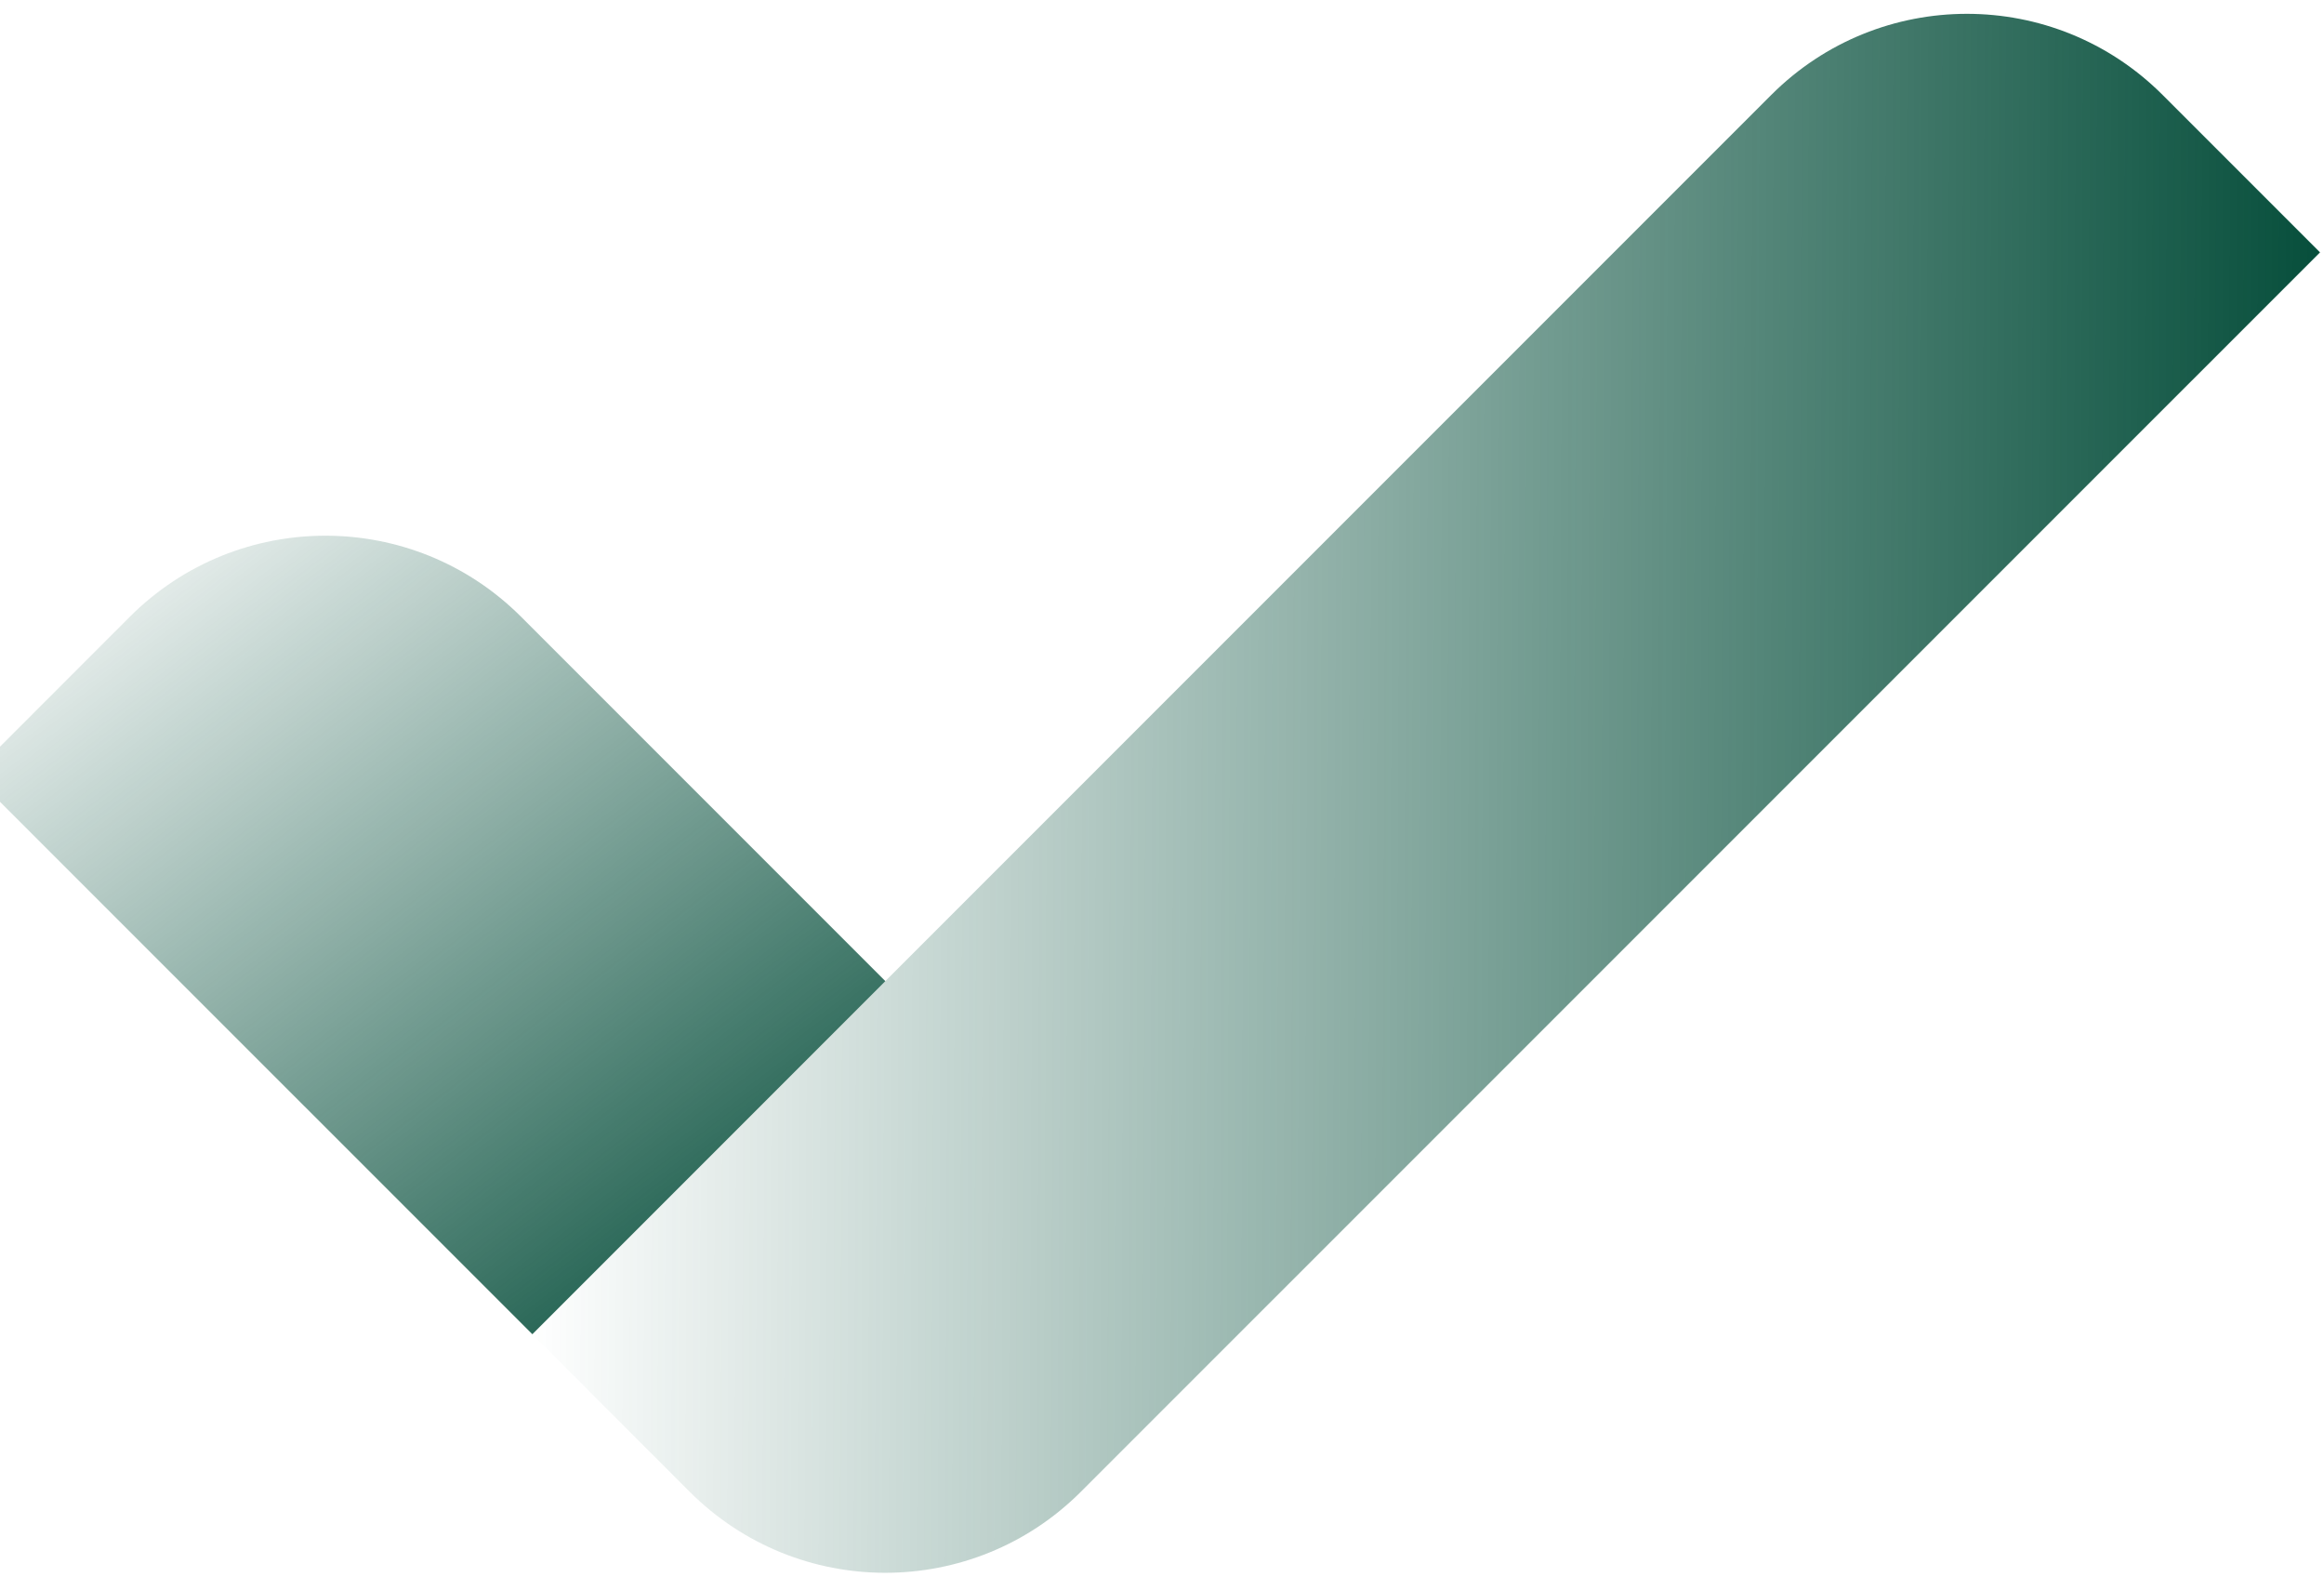
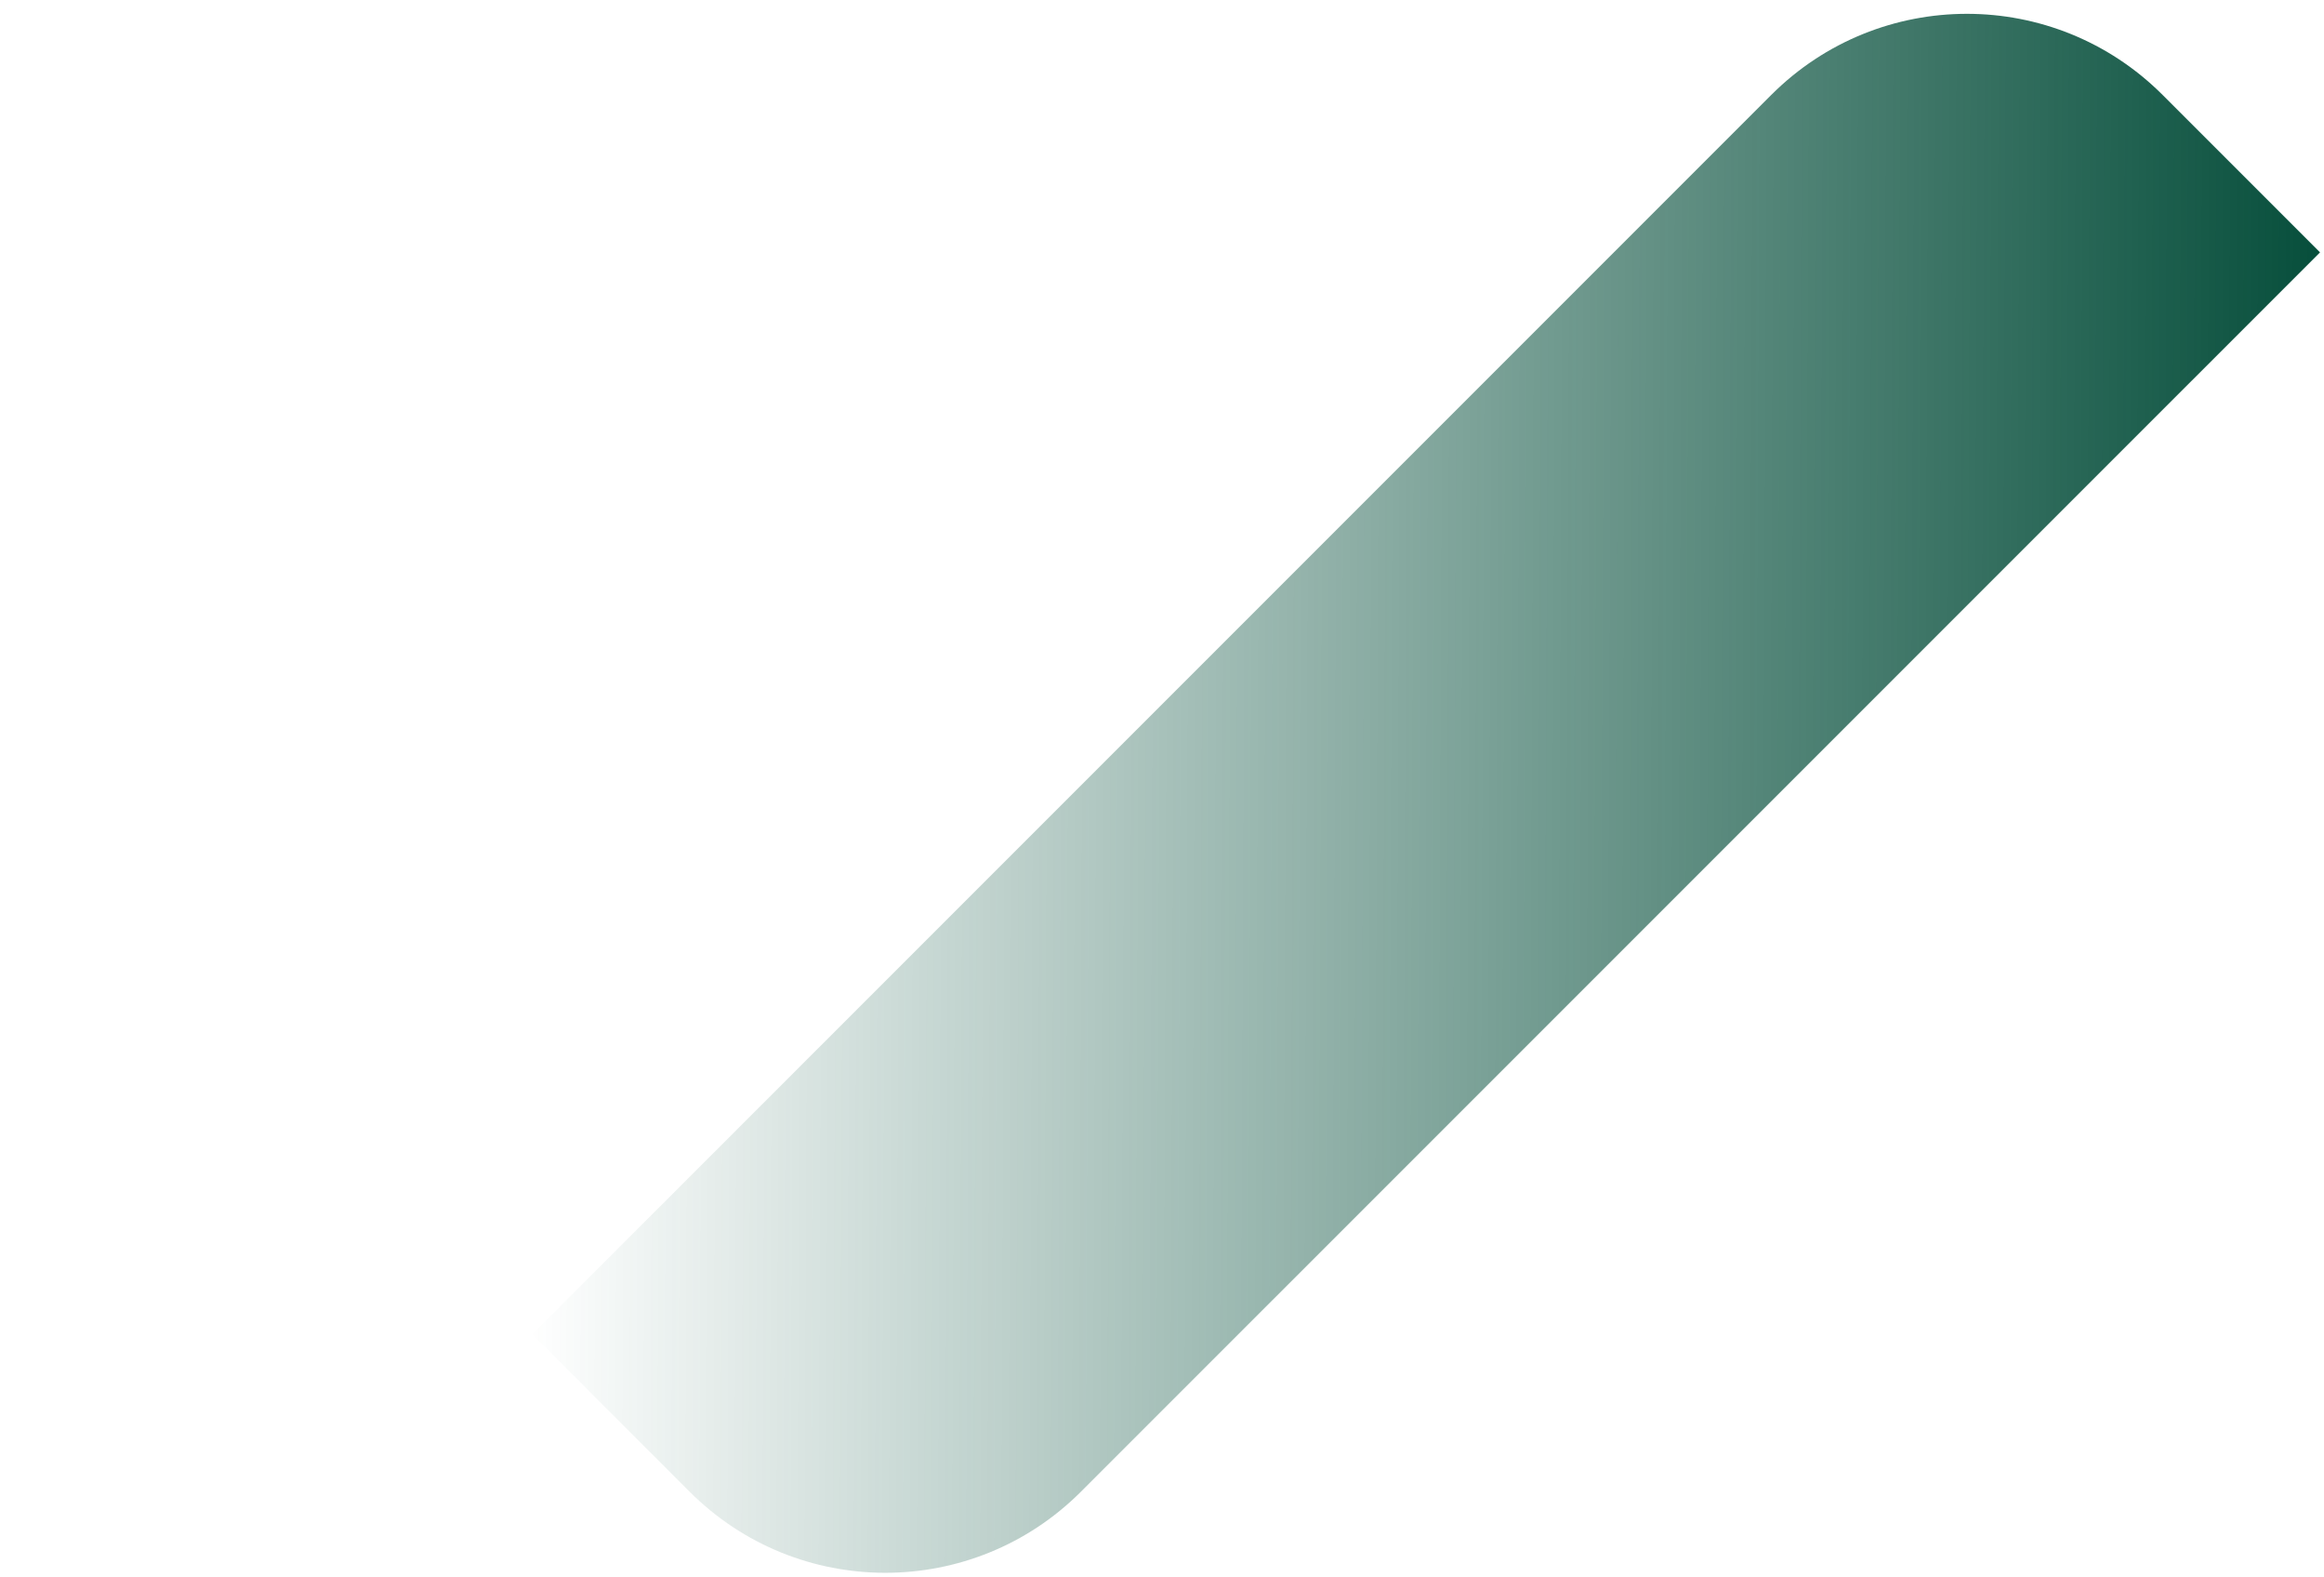
<svg xmlns="http://www.w3.org/2000/svg" width="28" height="19" fill="none">
  <g transform="translate(-0.332 0)">
    <path d="M 0.332 19 L 0.332 0 L 28.332 0 L 28.332 19 Z" fill="transparent" />
    <g>
      <defs>
        <linearGradient id="idOSNUMAujQg-1037031478" x1="0" x2="1" y1="0.498" y2="0.502">
          <stop offset="0" stop-color="rgba(6, 79, 60, 0)" stop-opacity="0" />
          <stop offset="1" stop-color="rgb(6, 78, 59)" stop-opacity="1" />
        </linearGradient>
      </defs>
      <path d="M 6.745 16.071 L 21.673 1.143 C 22.975 -0.159 25.085 -0.159 26.387 1.143 L 28.284 3.04 L 13.355 17.968 C 12.053 19.27 9.943 19.27 8.641 17.968 Z" fill="url(#idOSNUMAujQg-1037031478)" />
    </g>
    <g>
      <defs>
        <linearGradient id="idbYRctmKRzg-1037031656" x1="0.08" x2="0.92" y1="0" y2="1">
          <stop offset="0" stop-color="rgba(6, 79, 60, 0)" stop-opacity="0" />
          <stop offset="1" stop-color="rgb(6, 78, 59)" stop-opacity="1" />
        </linearGradient>
      </defs>
-       <path d="M 0 9.326 L 6.746 16.071 L 10.999 11.818 L 6.61 7.429 C 5.308 6.127 3.198 6.127 1.896 7.429 Z" fill="url(#idbYRctmKRzg-1037031656)" />
    </g>
  </g>
</svg>